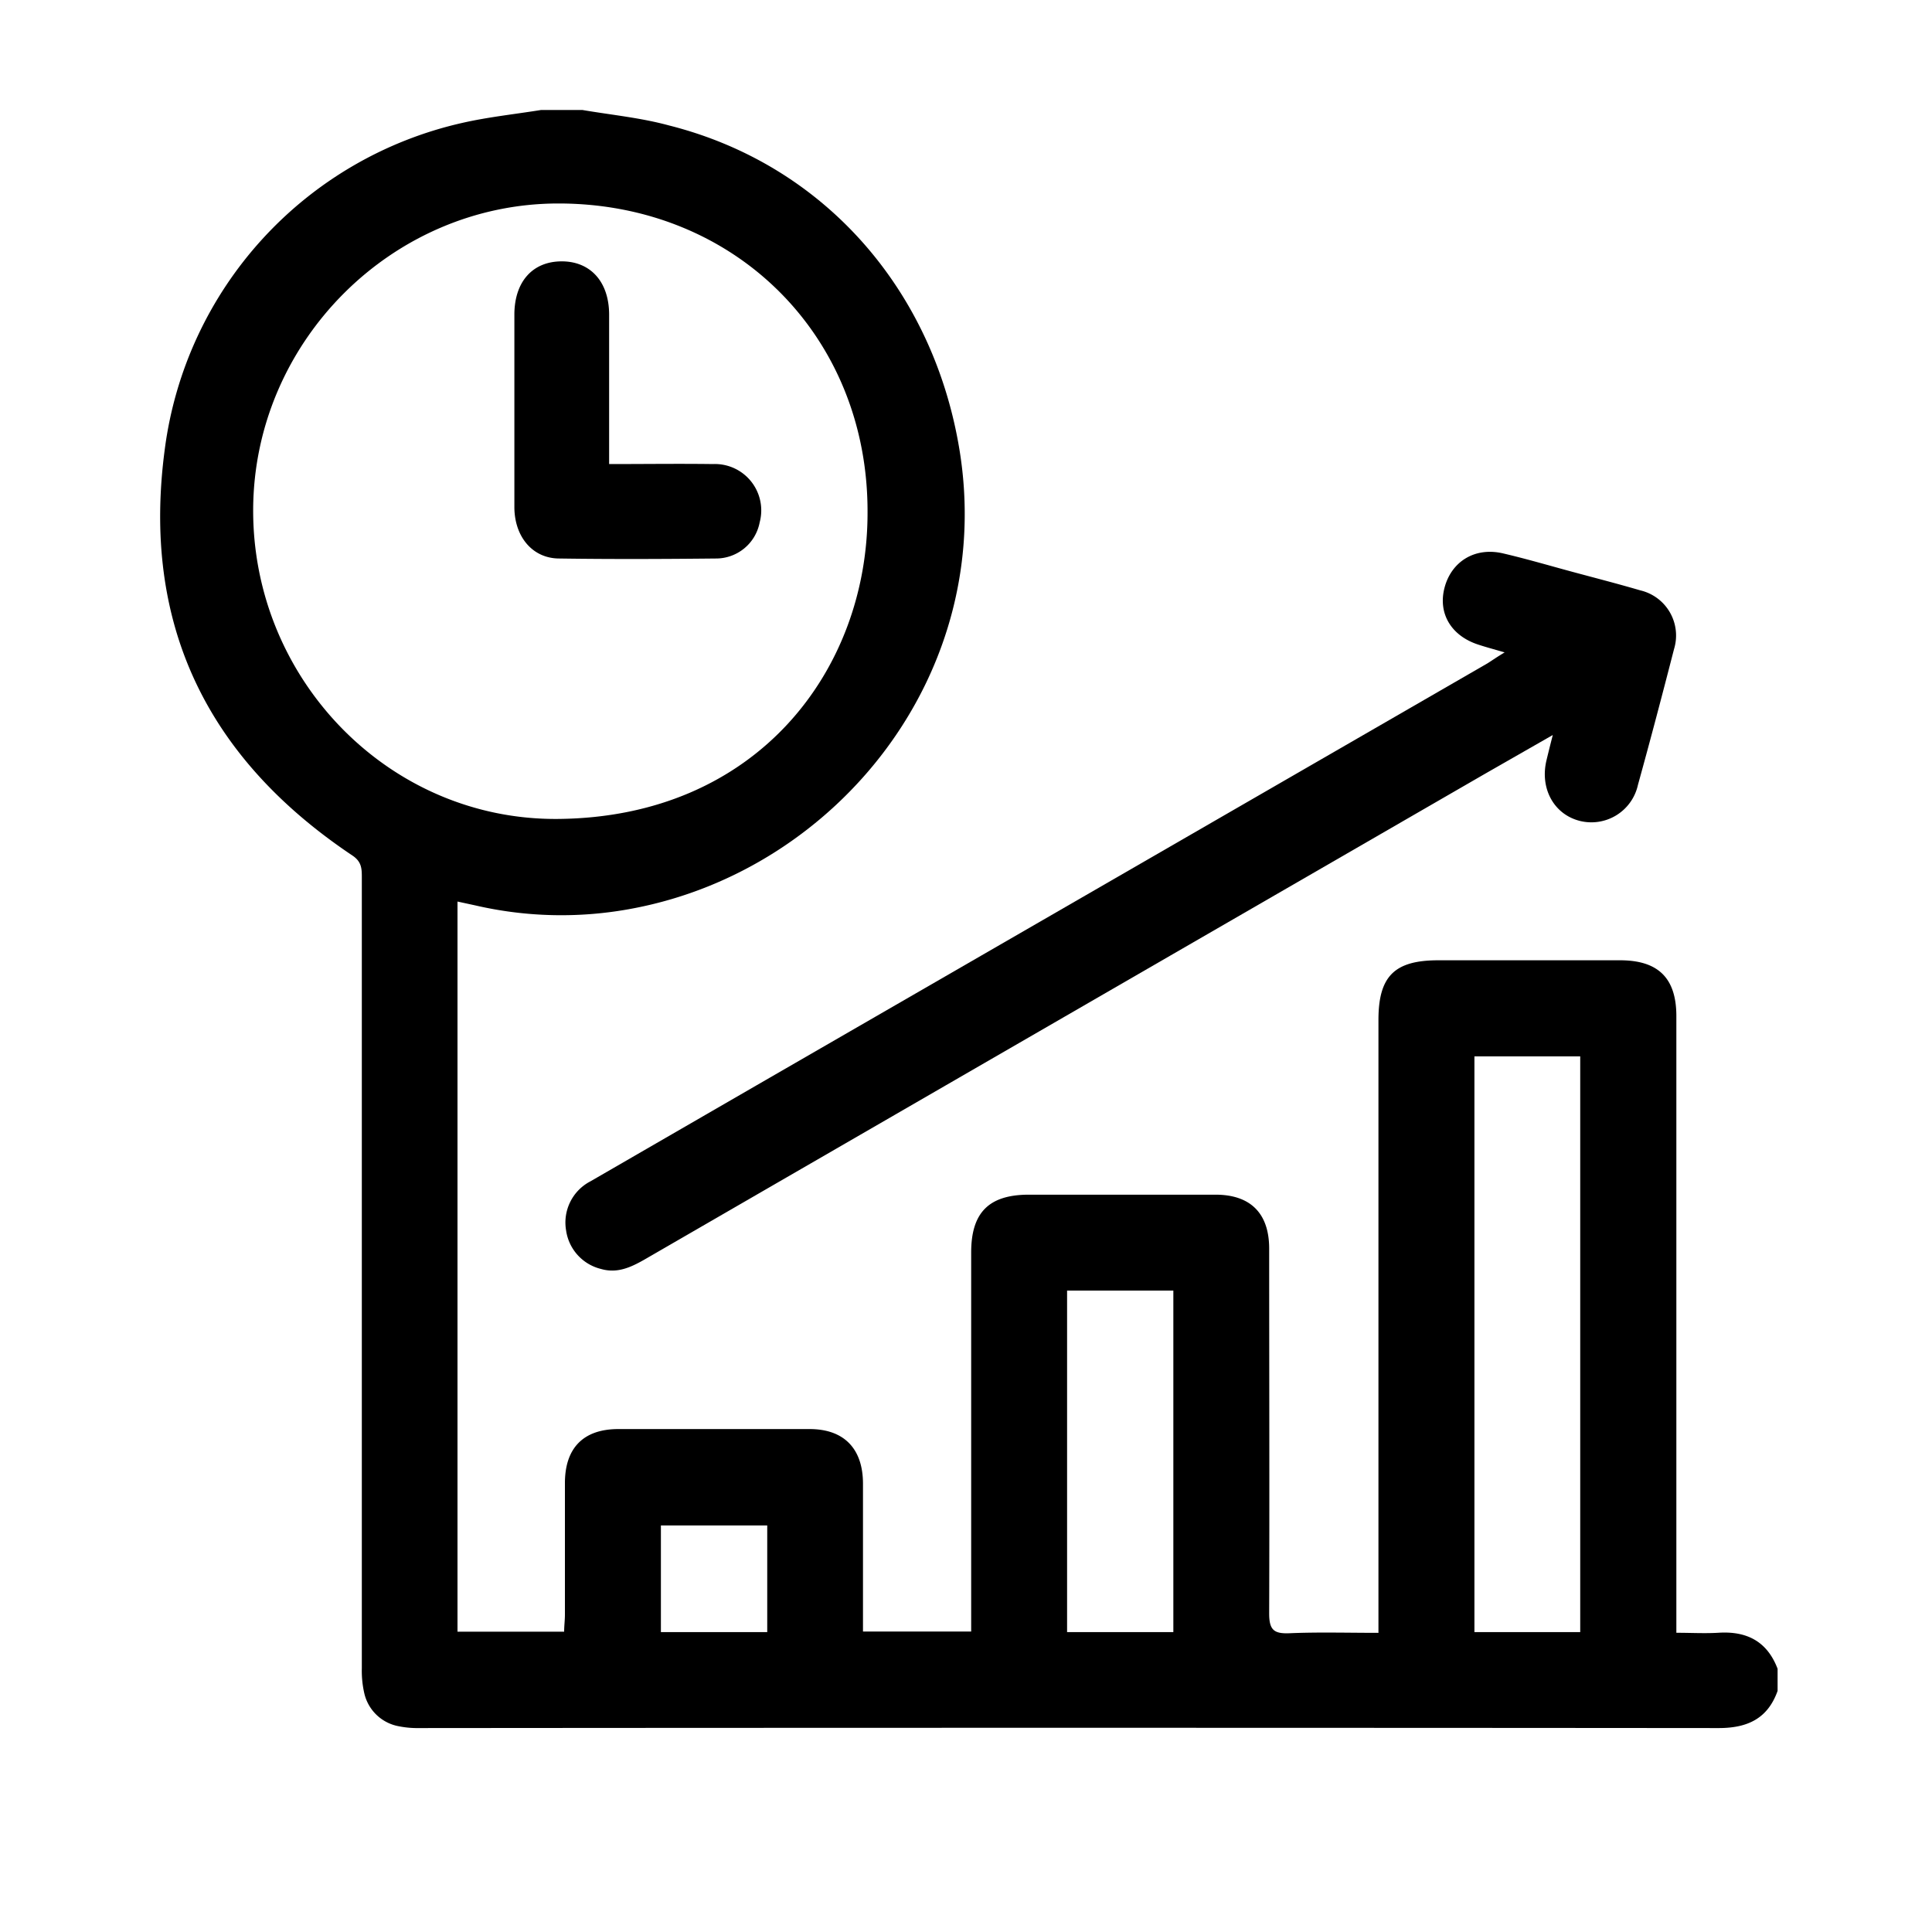
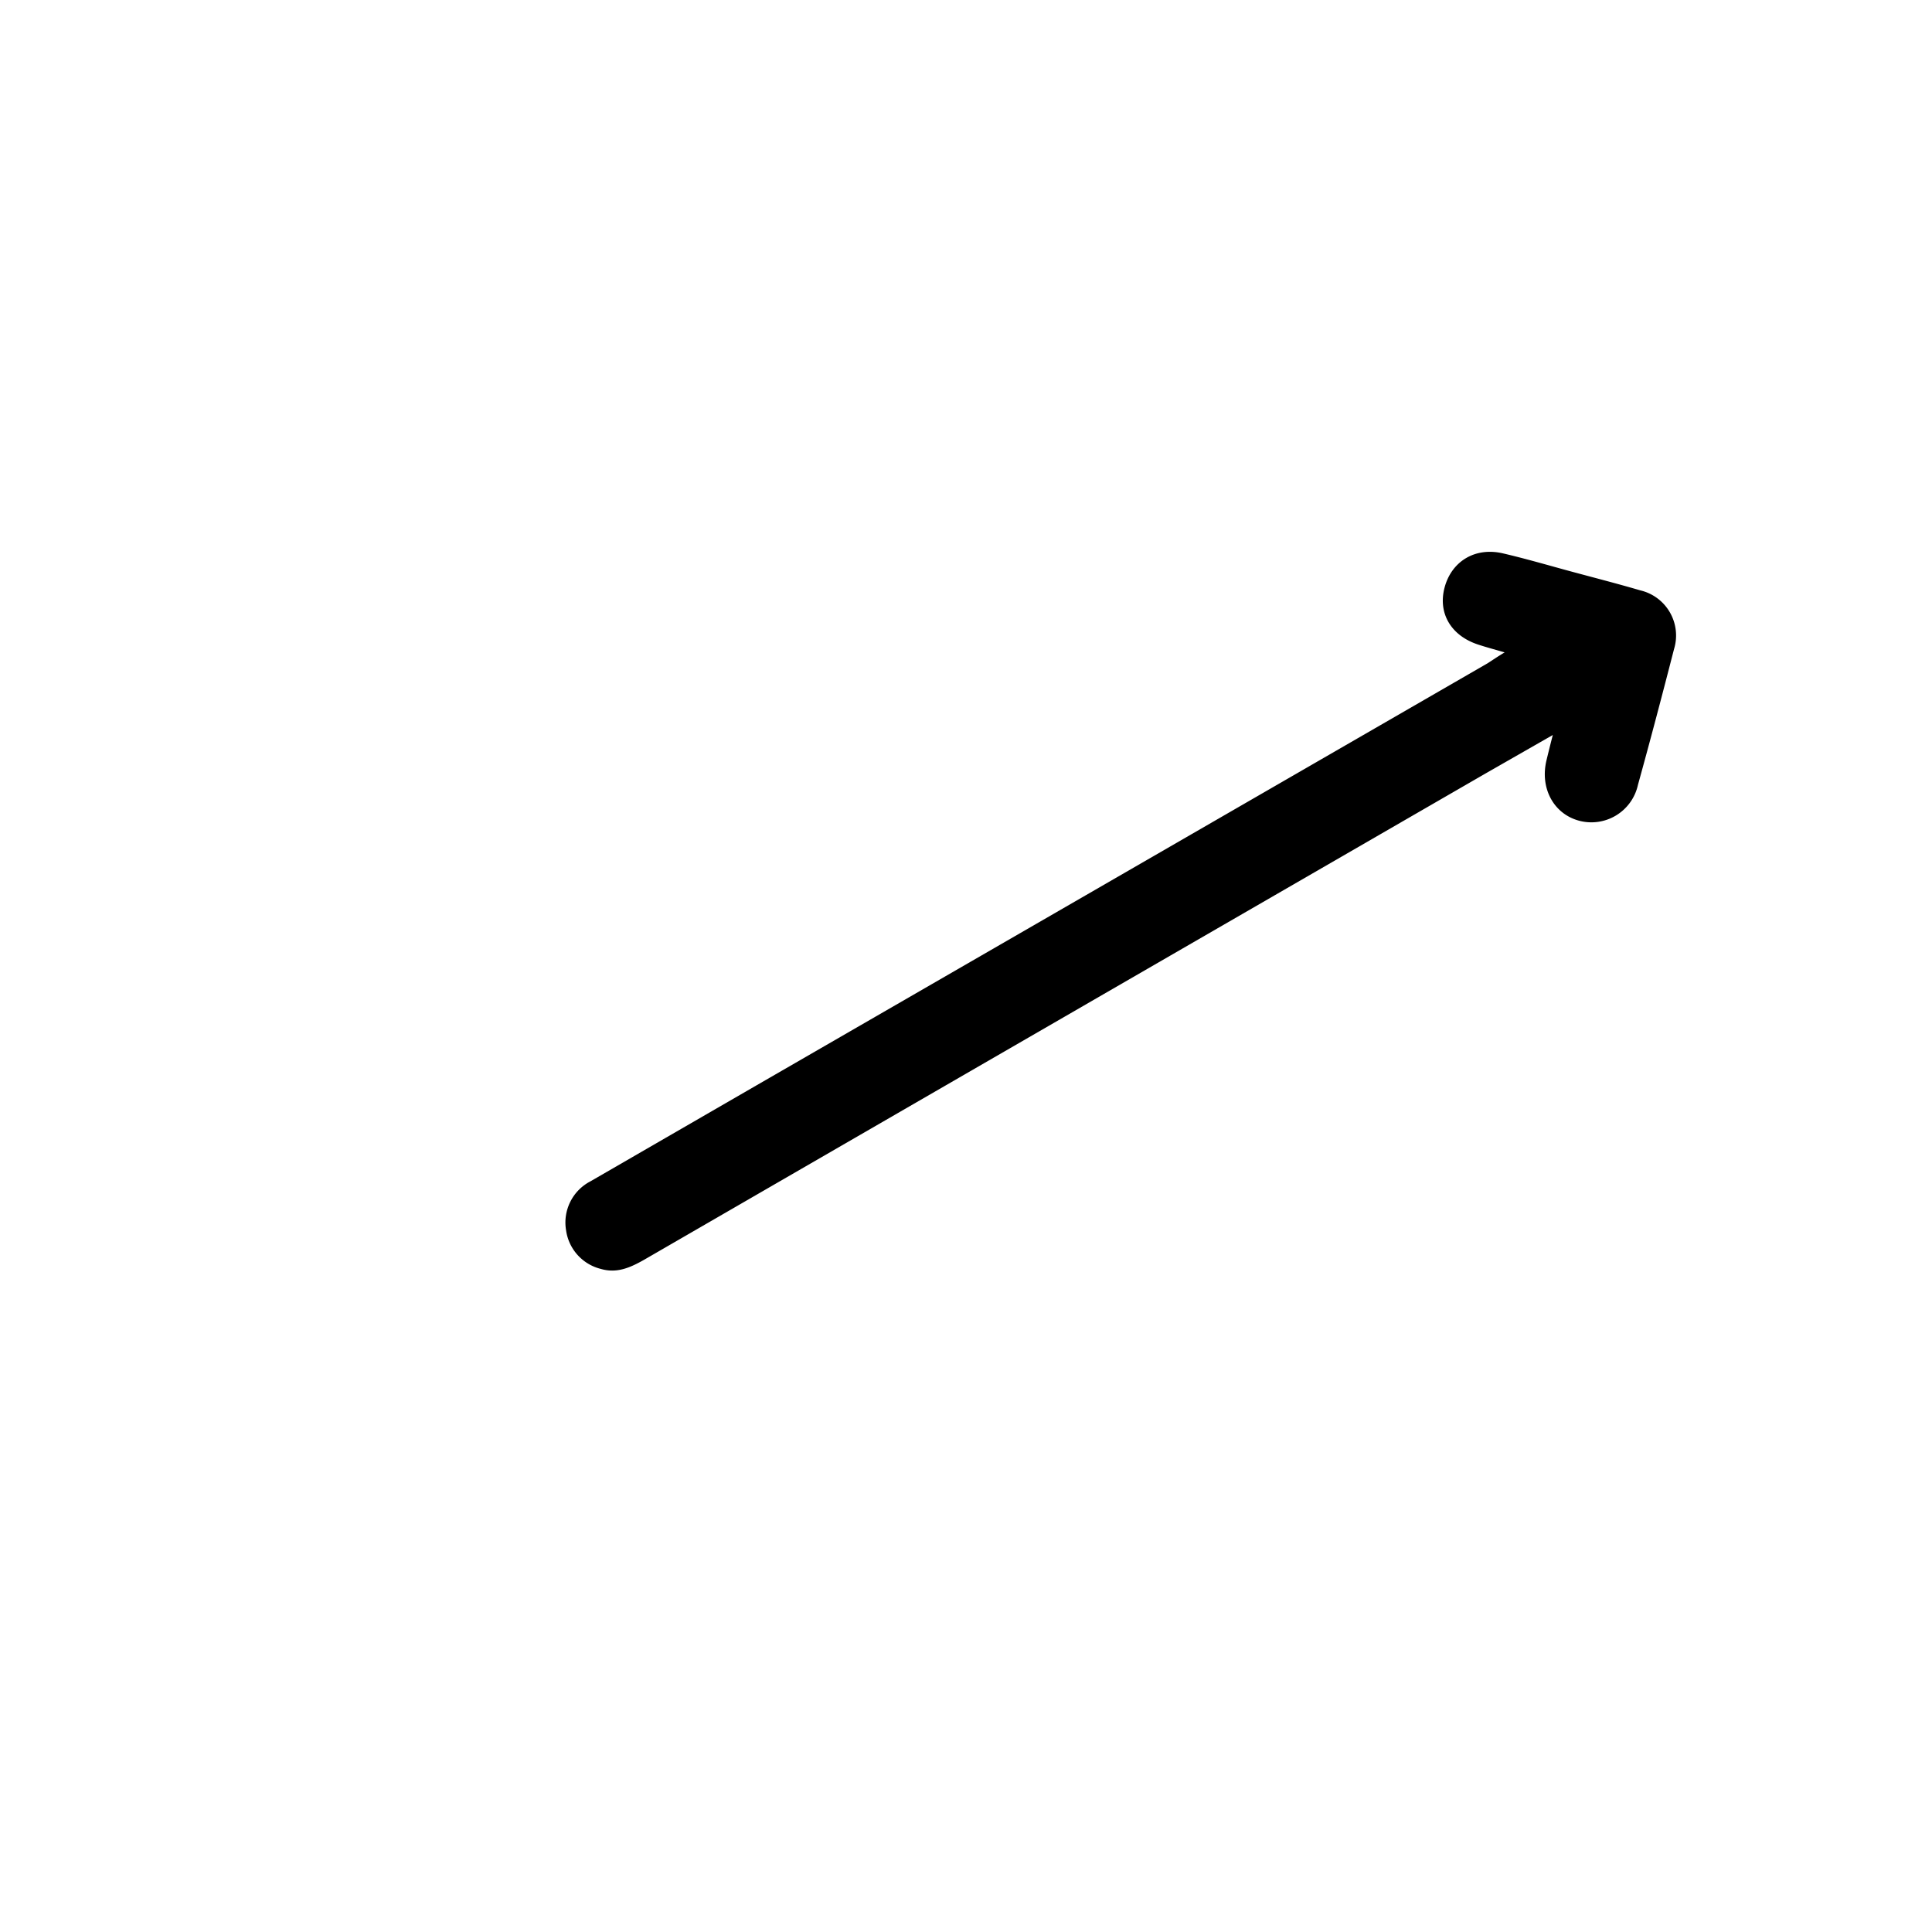
<svg xmlns="http://www.w3.org/2000/svg" viewBox="0 0 250 250">
-   <path d="m75.35 14.23c3.74.64 7.54 1 11.21 2 20.24 5.1 34.24 21.44 37.6 42 4.7 28.85-15.76 54.25-42.15 59.3a49.36 49.36 0 0 1 -20.5-.37l-2.31-.5v94.48h13.8c0-.77.1-1.49.1-2.22 0-5.66 0-11.32 0-17 0-4.56 2.4-7 6.92-7q12.38 0 24.74 0c4.46 0 6.9 2.54 6.91 7.05v19.15h14v-49.05c0-5.18 2.3-7.48 7.48-7.48h24.13c4.52 0 6.94 2.4 6.95 6.95 0 15.75.05 31.5 0 47.24 0 2.16.63 2.64 2.64 2.56 3.73-.16 7.47-.05 11.5-.05v-79.29c0-5.68 2.07-7.74 7.75-7.74h23.52c4.94 0 7.28 2.31 7.28 7.22v79.8c1.9 0 3.66.1 5.4 0 3.69-.25 6.35 1.1 7.7 4.66v2.86c-1.28 3.6-3.91 4.81-7.62 4.81q-84.07-.07-168.15 0a12.14 12.14 0 0 1 -2.63-.23 5.61 5.61 0 0 1 -4.48-4.27 13 13 0 0 1 -.32-3.24q0-51.13 0-102.27c0-1.17 0-2.09-1.24-2.91-18.85-12.62-27.31-30-24.24-52.69a49.89 49.89 0 0 1 38.45-42.09c3.37-.77 6.82-1.13 10.24-1.68zm36.91 52.1c.09-22.81-17.11-40-40-40-21.53 0-39.37 17.88-39.5 39.51-.13 22 17.54 40.31 39.43 40.13 25.81-.21 40.09-19.31 40.07-39.64zm92.22 144.86v-74.5h-13.69v74.5zm-66.4 0h13.75v-44.19h-13.75zm-52.56 0h13.76v-13.8h-13.76z" />
  <path d="m194.7 84.42c-1.44-.42-2.42-.68-3.39-1-3.54-1.14-5.27-4.06-4.38-7.4s3.9-5.27 7.57-4.41c3 .7 5.92 1.56 8.88 2.36s5.93 1.56 8.86 2.42a6 6 0 0 1 4.38 7.6c-1.51 5.87-3.05 11.73-4.67 17.57a6.17 6.17 0 0 1 -7.69 4.62c-3.24-.91-5-4.2-4.15-7.78.24-1 .49-2 .82-3.29l-8.74 5q-54.41 31.43-108.82 62.89c-1.76 1-3.51 1.81-5.61 1.2a6 6 0 0 1 -4.51-5 6 6 0 0 1 3.16-6.34l21.4-12.37 94.68-54.66c.63-.4 1.24-.83 2.21-1.41z" />
-   <path d="m78.82 60.05c4.71 0 9.06-.06 13.41 0a6 6 0 0 1 6.07 7.55 5.75 5.75 0 0 1 -5.69 4.67c-6.74.07-13.48.1-20.23 0-3.45 0-5.78-2.78-5.82-6.58 0-5.38 0-10.76 0-16.14 0-3 0-6 0-9 .07-4.16 2.39-6.7 6.07-6.73s6.15 2.54 6.19 6.8v17z" />
</svg>